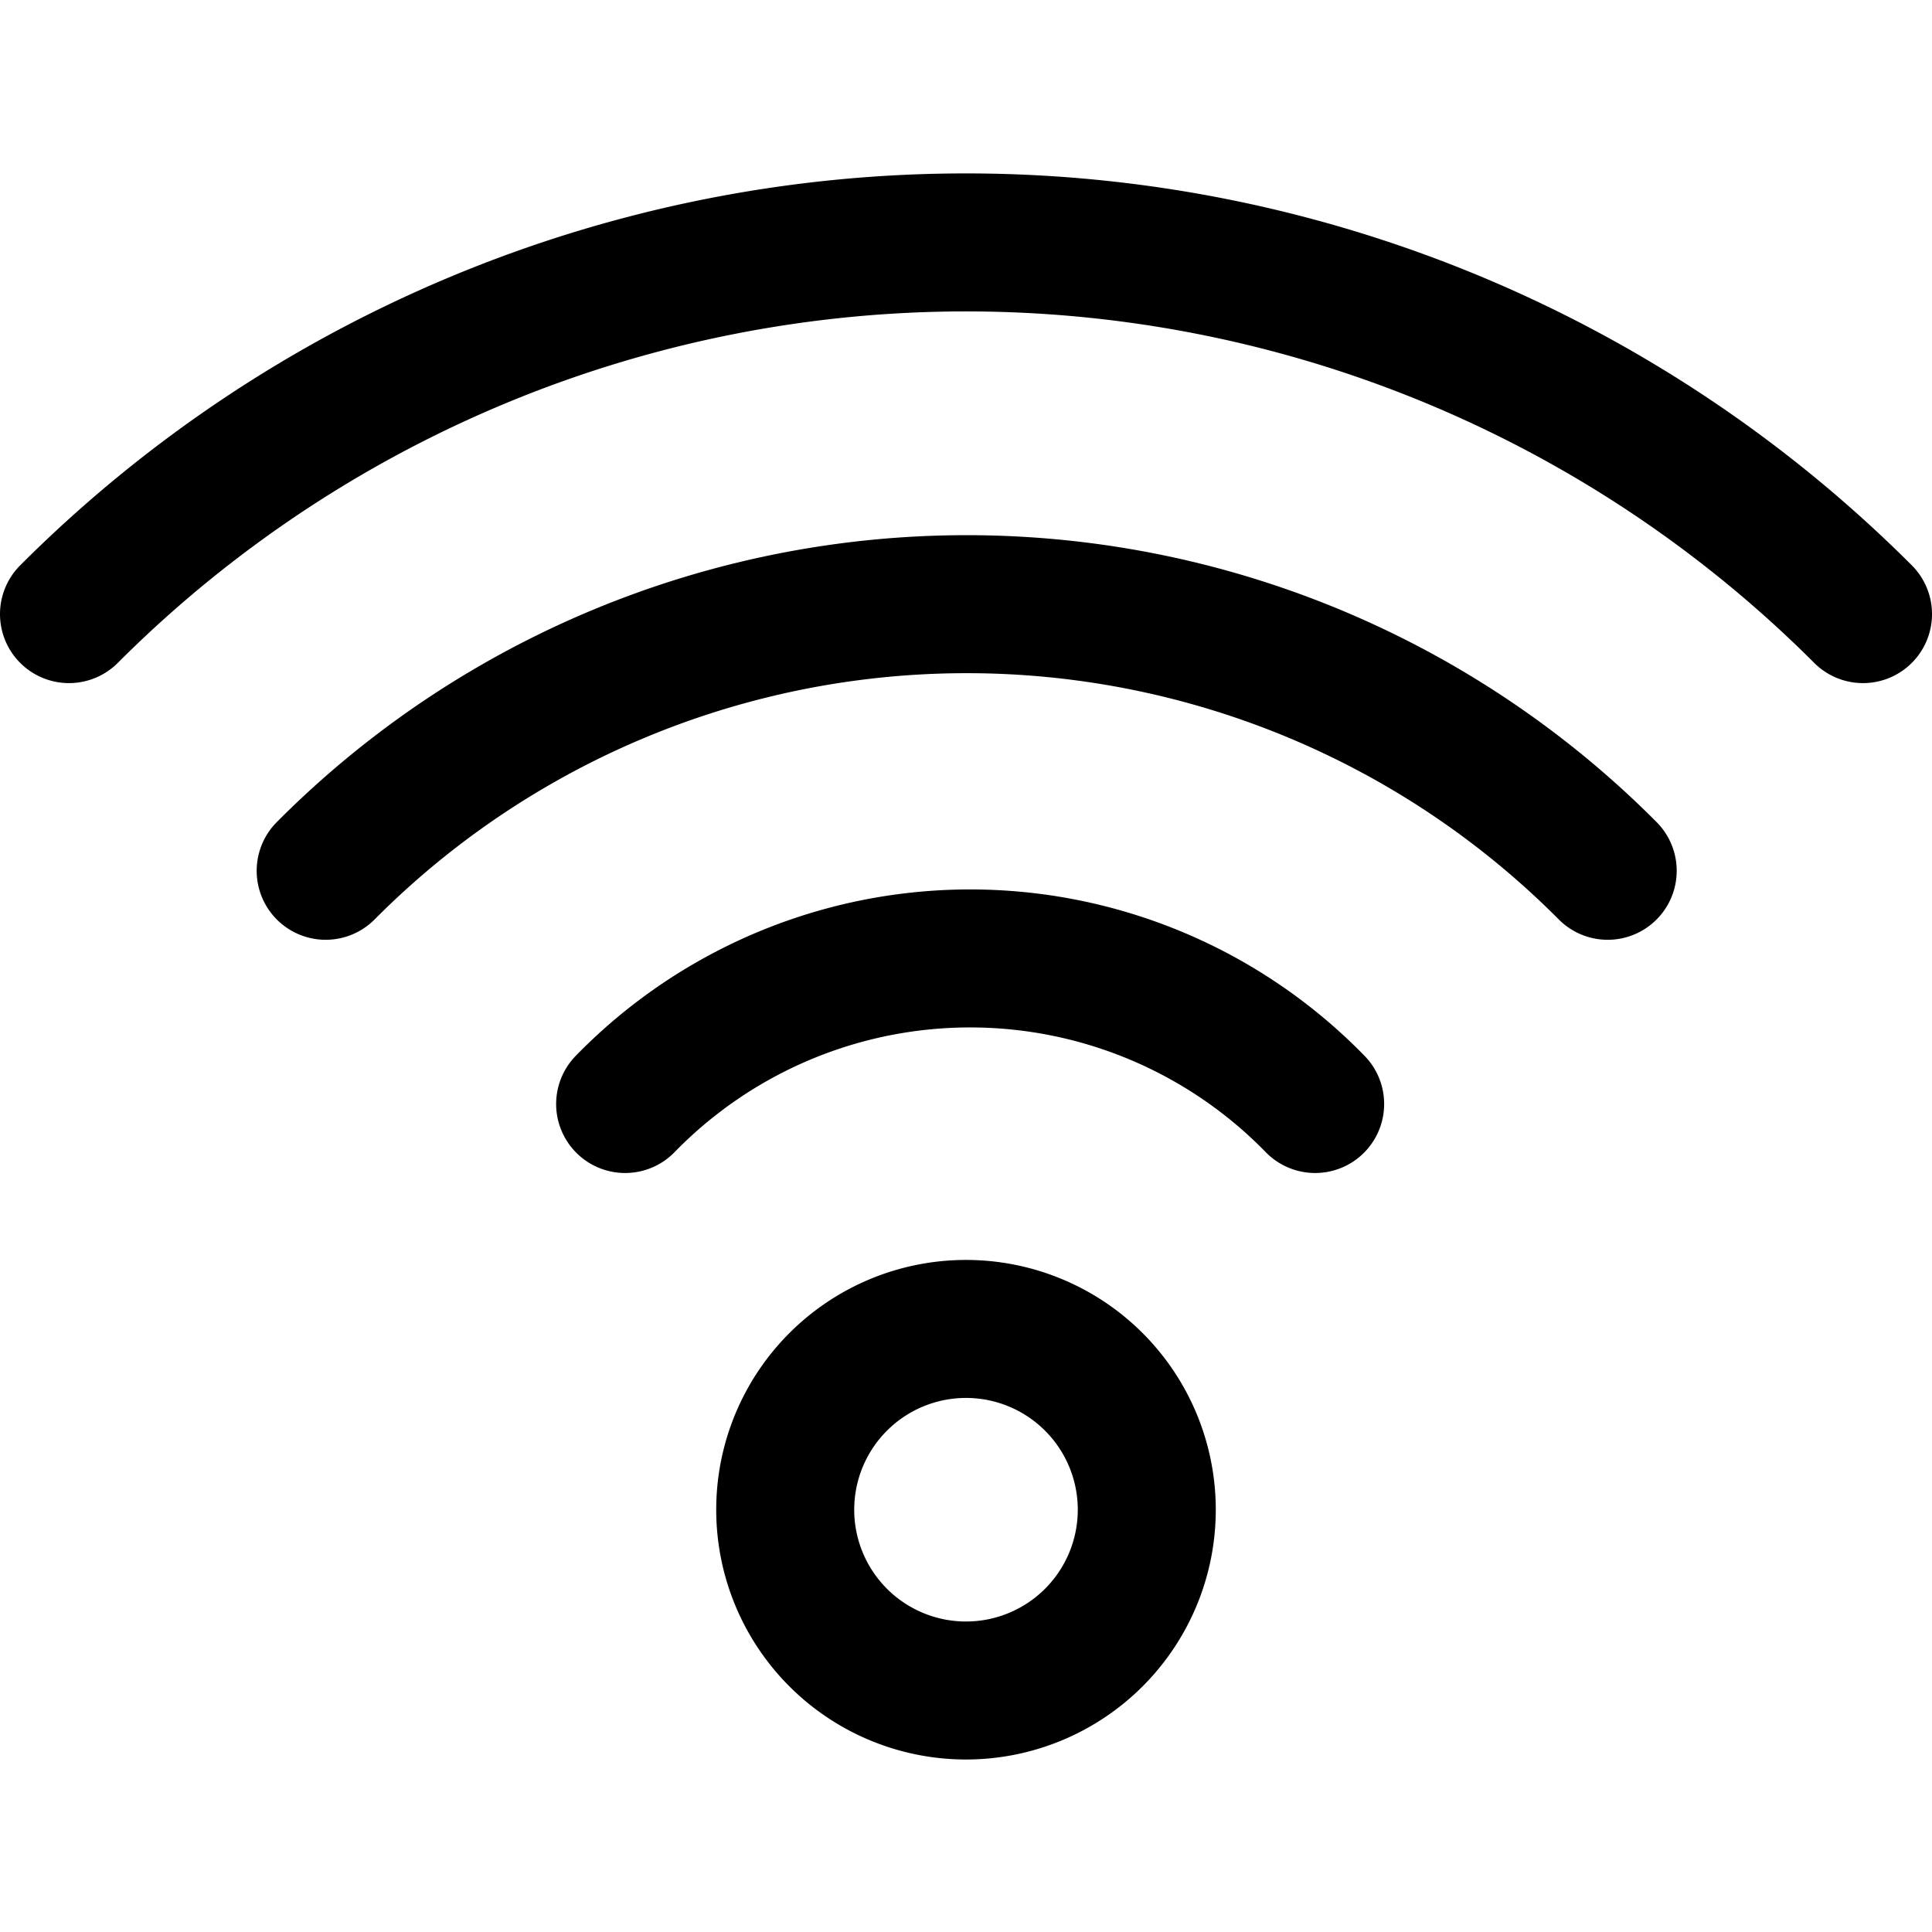
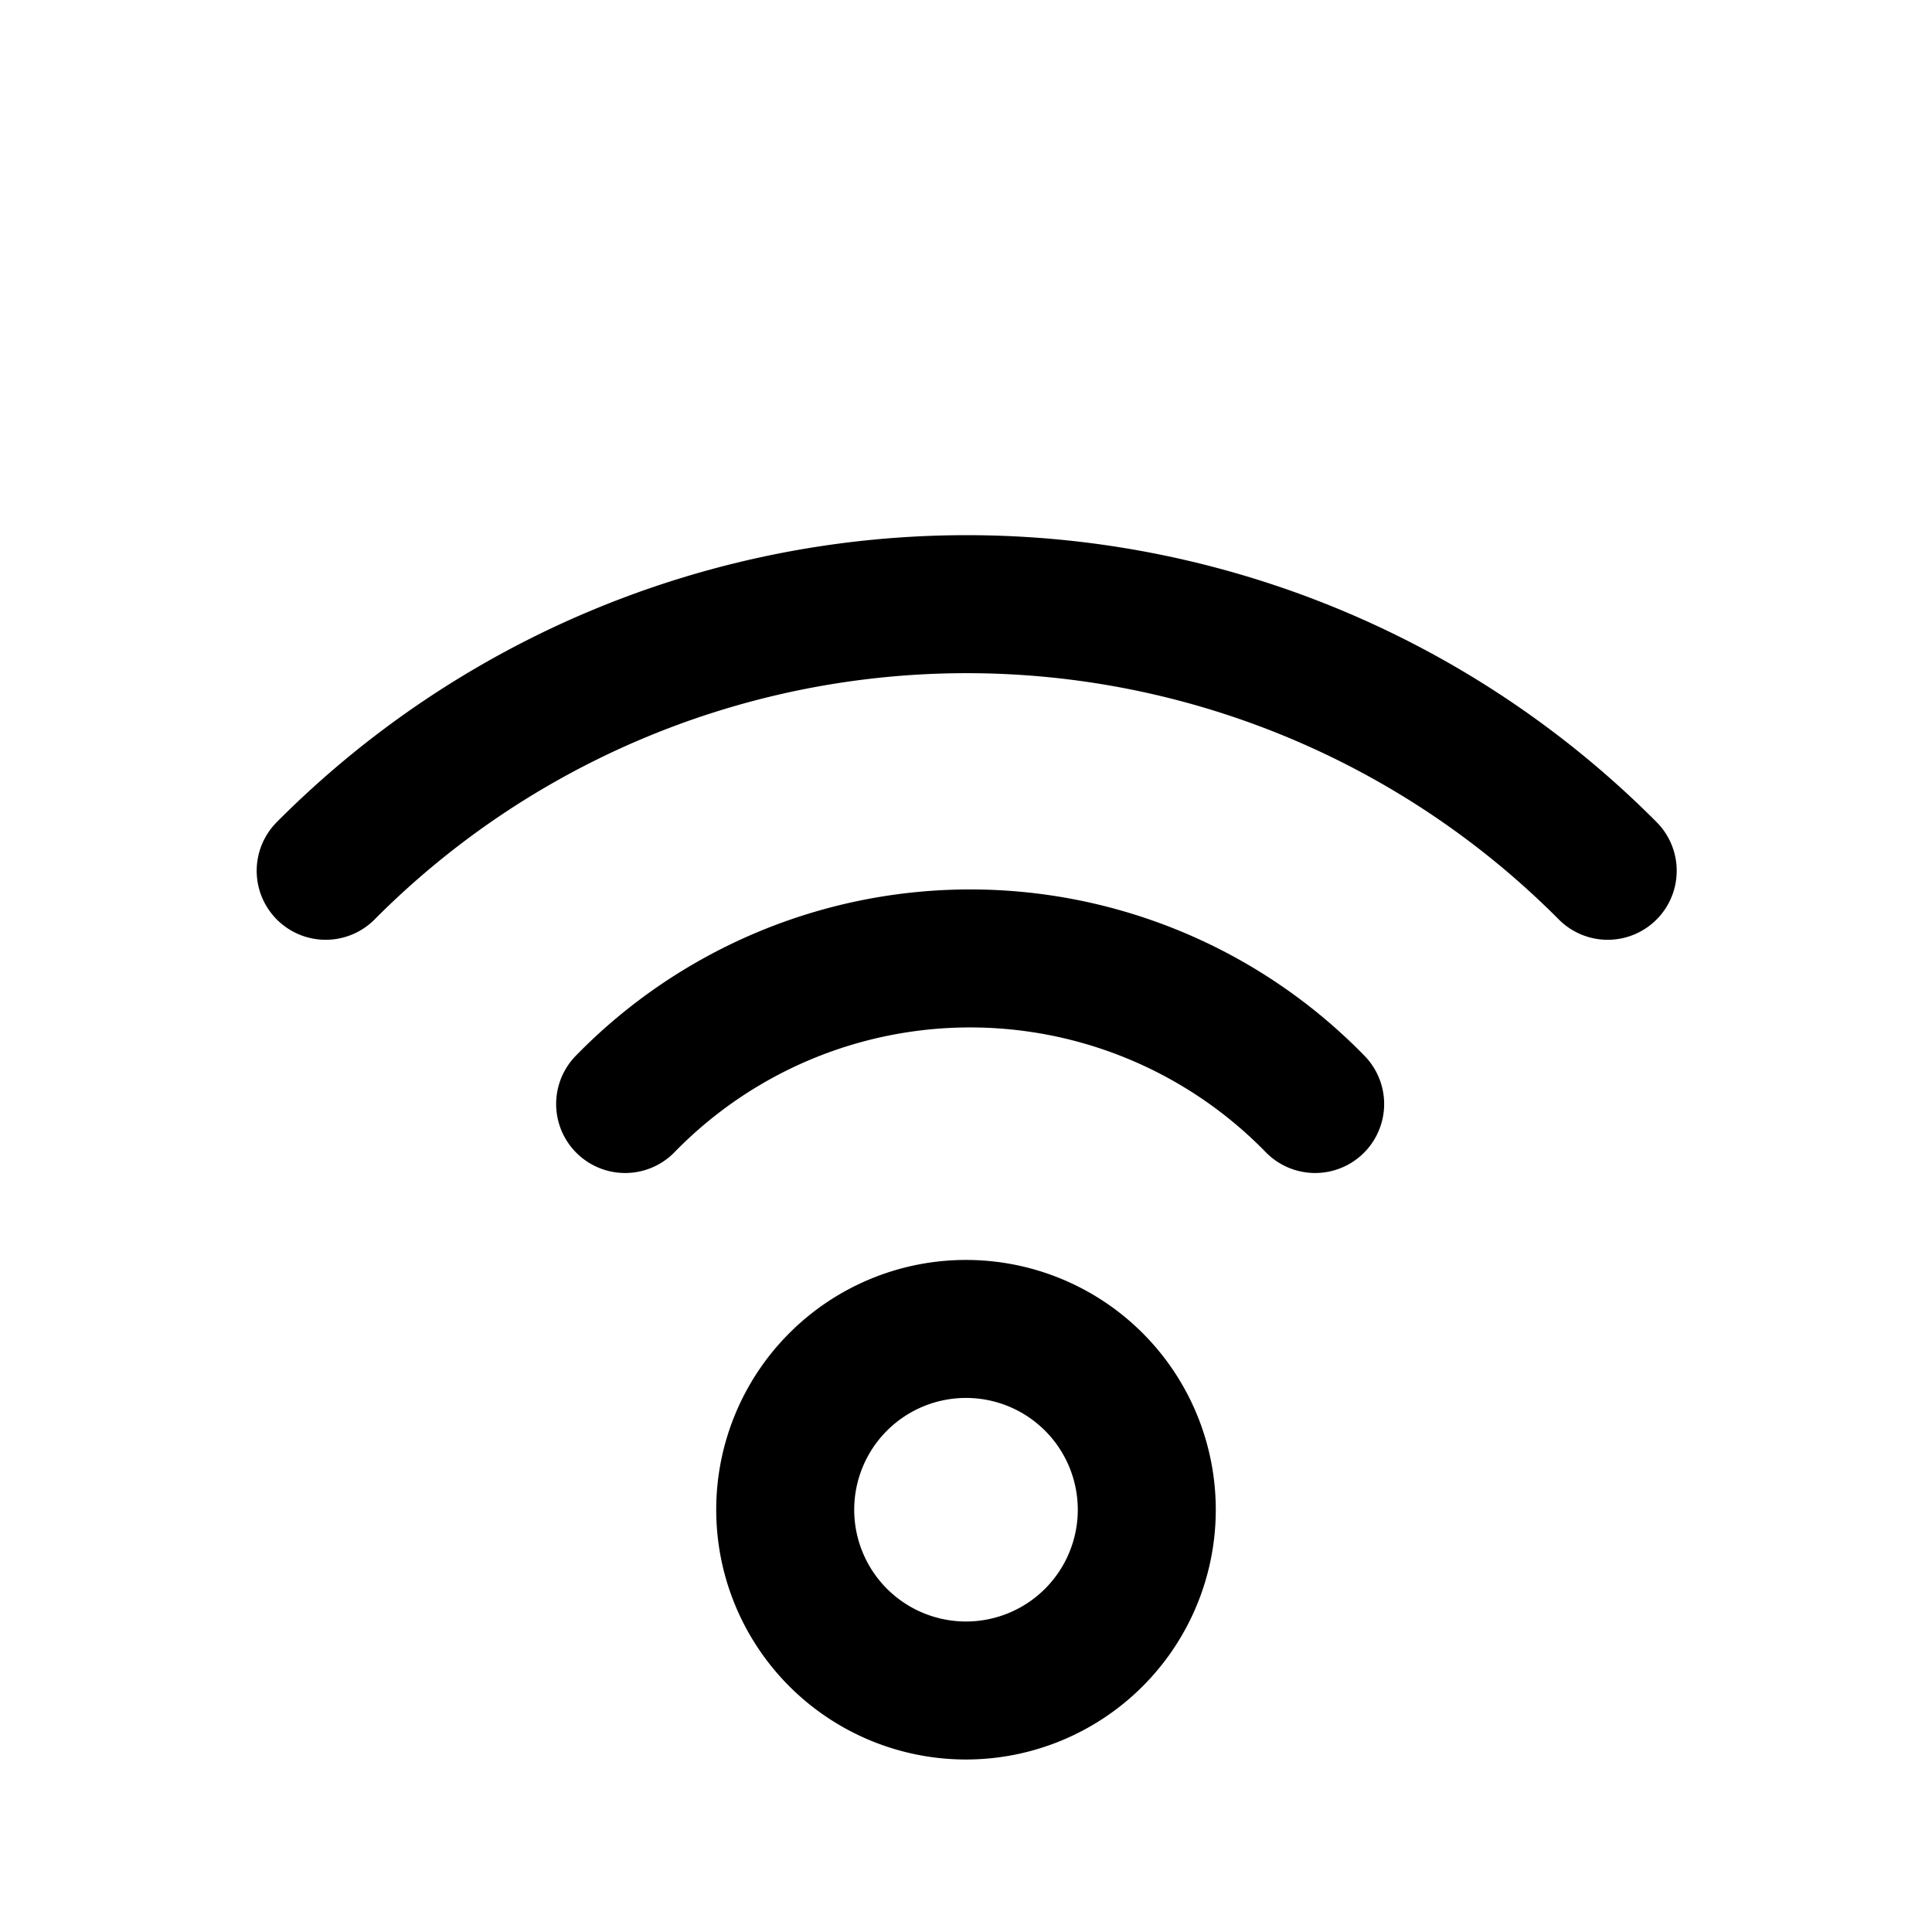
<svg xmlns="http://www.w3.org/2000/svg" width="800" height="800" viewBox="0 0 14 14">
  <g fill="none" stroke="currentColor" stroke-linecap="round" stroke-linejoin="round">
    <path d="M7 12.25a1.31 1.31 0 1 0 0-2.62a1.31 1.31 0 0 0 0 2.62M4.53 8a3.49 3.49 0 0 1 5 0M2.36 6.31a6.55 6.55 0 0 1 9.29 0" />
-     <path d="M.5 4.45a9.19 9.19 0 0 1 13 0" />
  </g>
</svg>